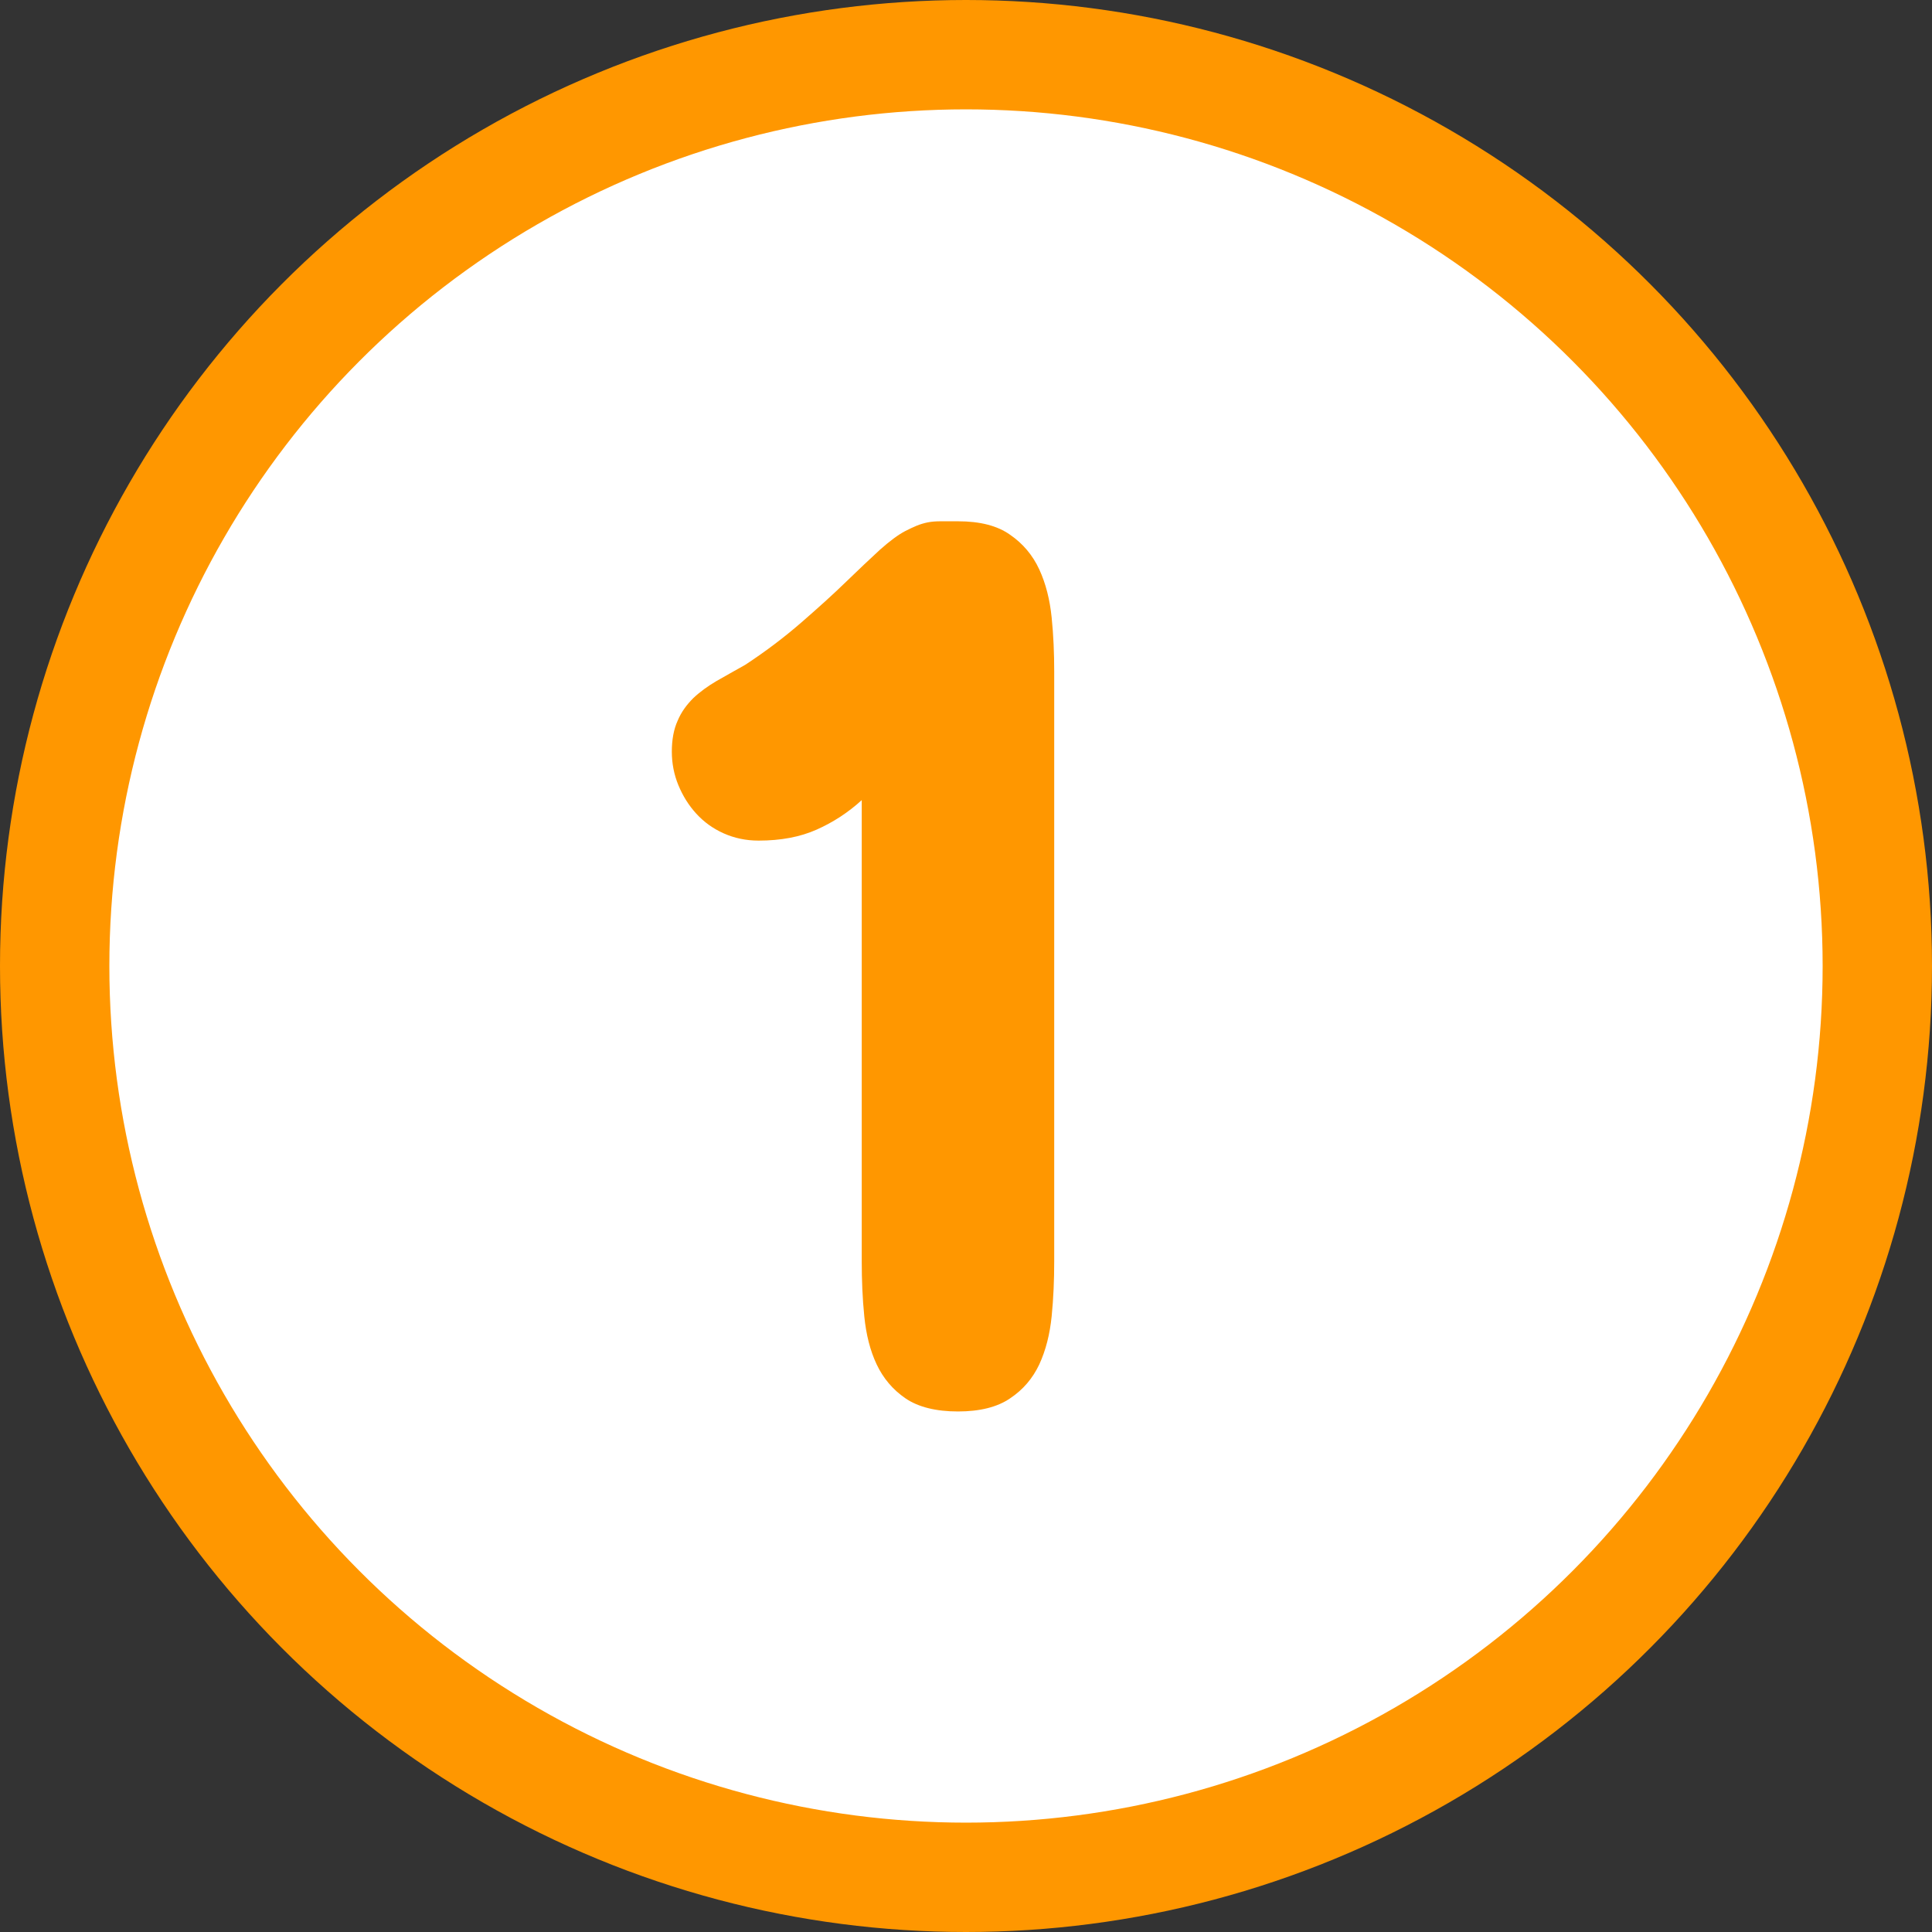
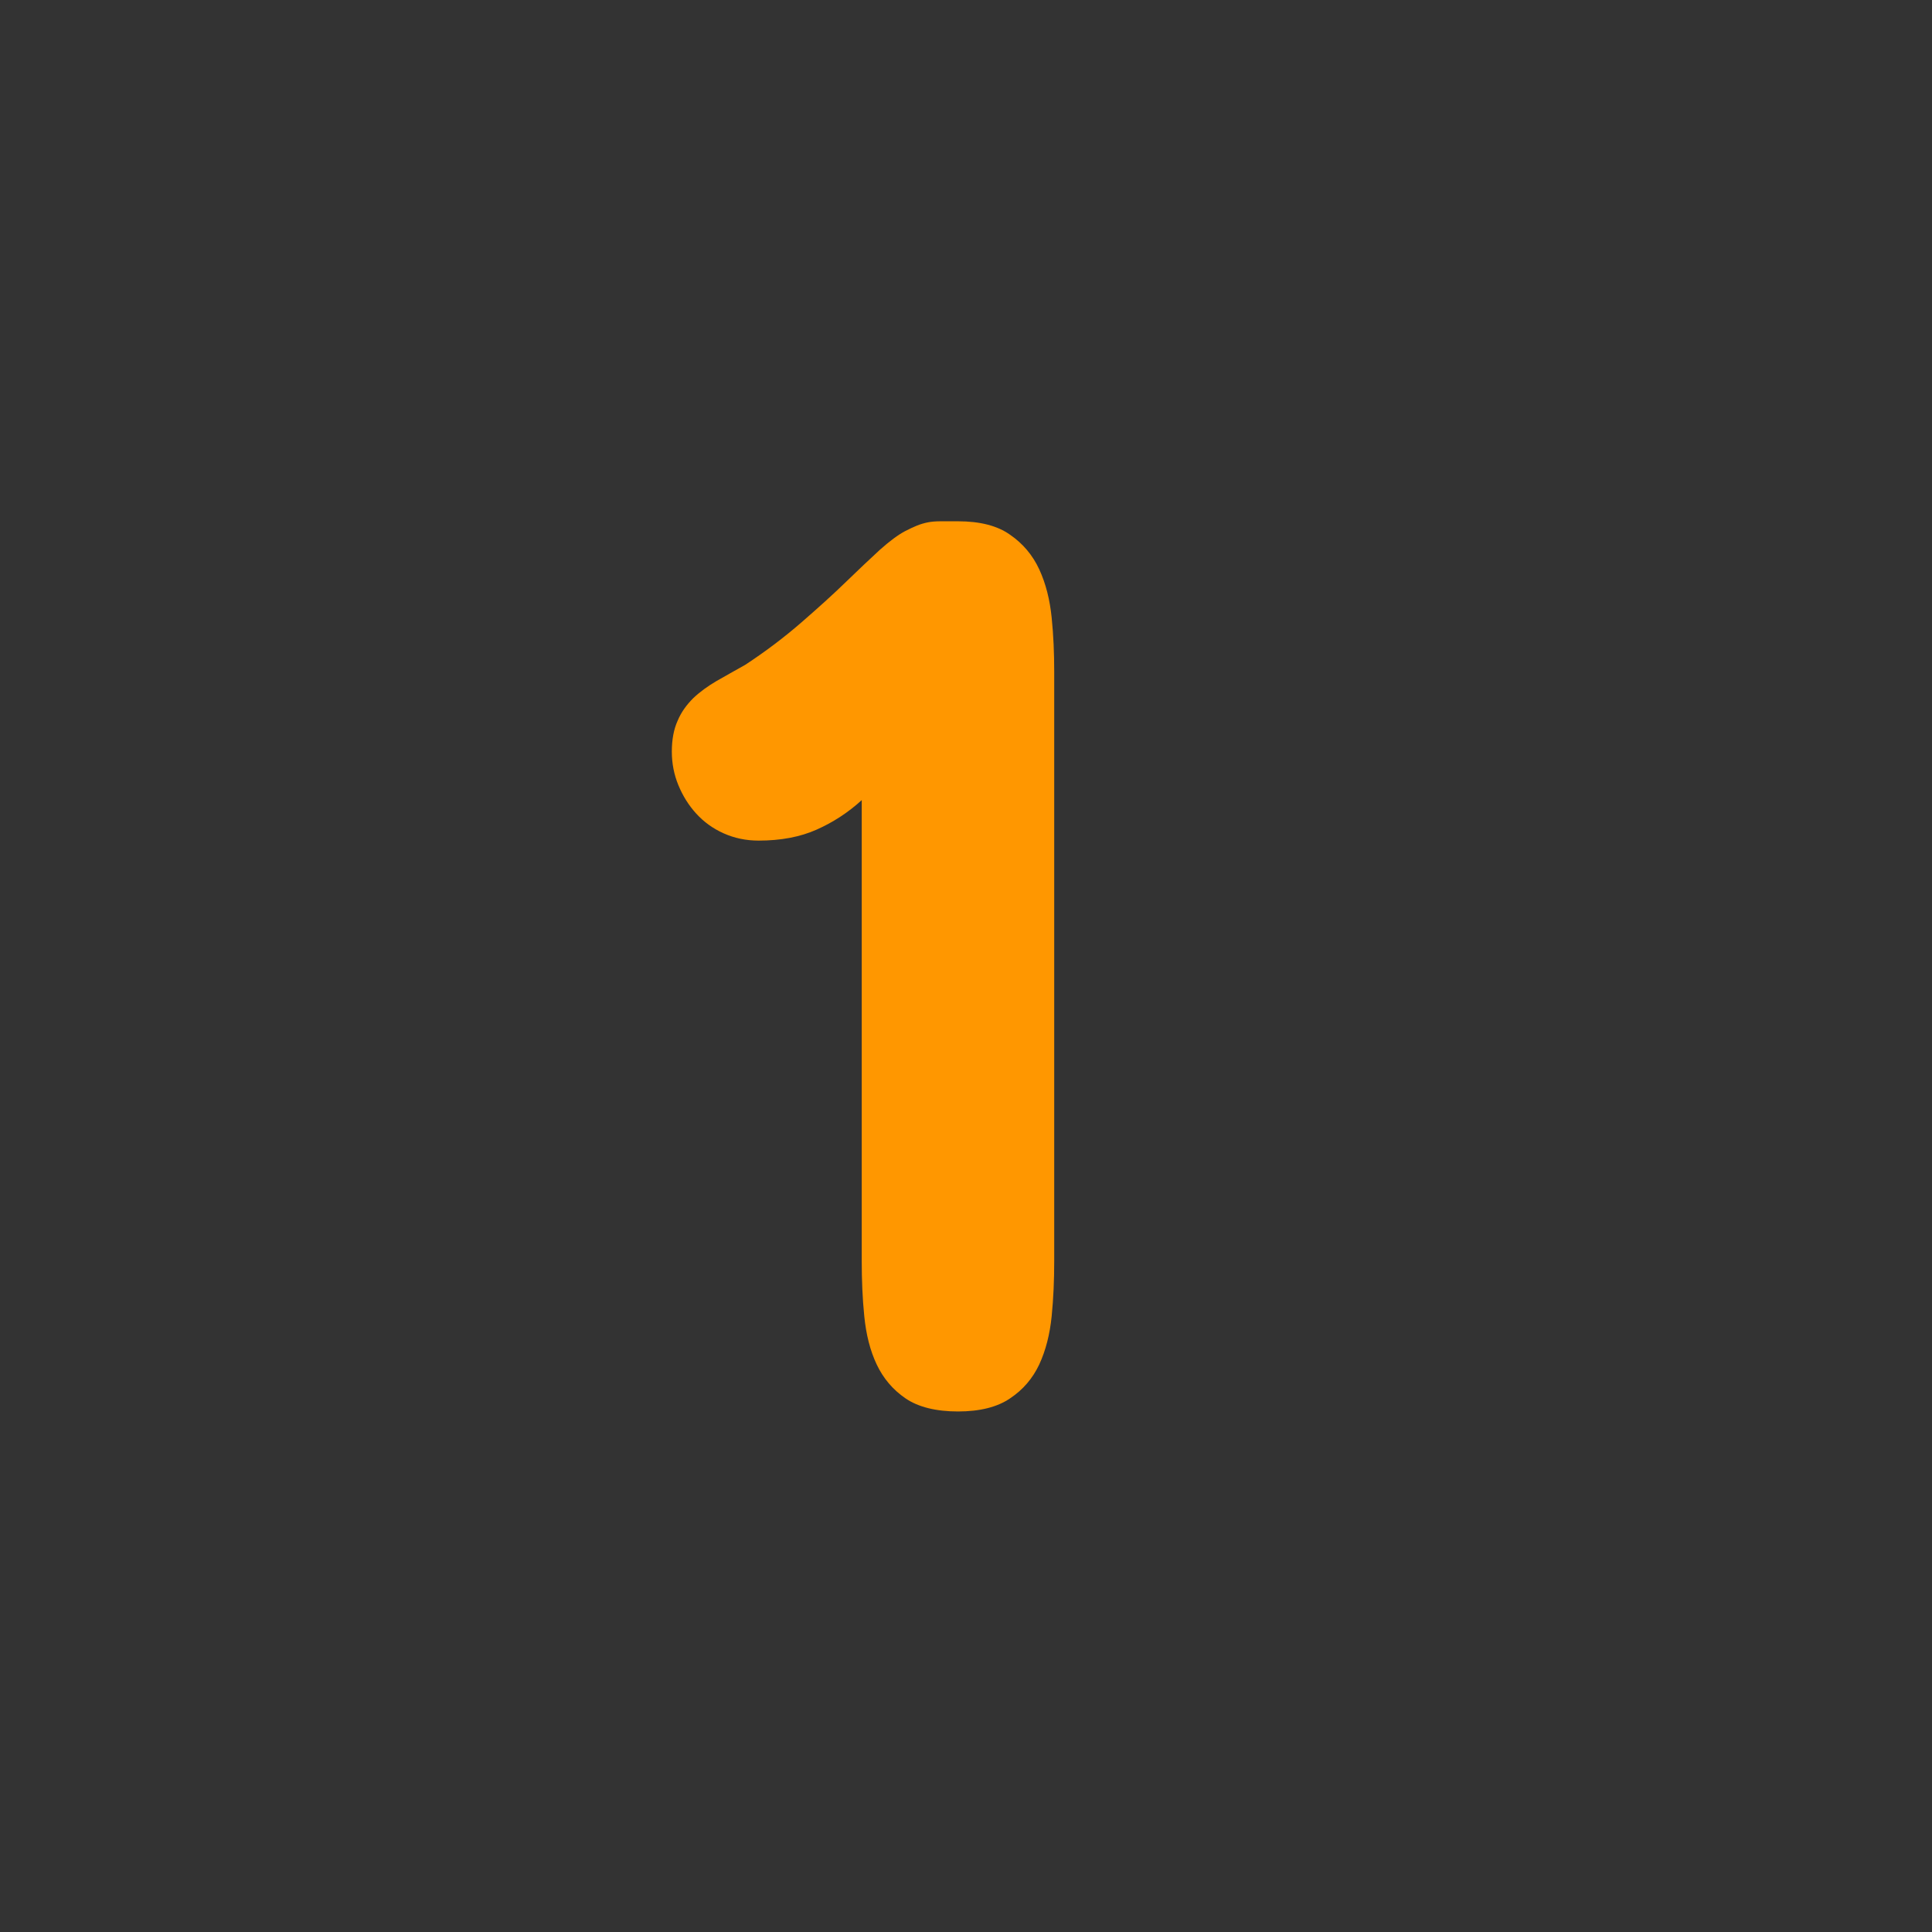
<svg xmlns="http://www.w3.org/2000/svg" id="uuid-da7dc8d1-782a-45c1-bec1-d59858db1204" width="53" height="53" viewBox="0 0 53 53">
  <rect x="0" y="0" width="53" height="53" fill="#333333" stroke="none" />
  <defs>
    <style>.uuid-a9ccc84b-0b3e-4149-92ea-adce0a63b0db{fill:#ff9700;}.uuid-cf9c564c-6d03-4e5a-ae2d-2a18718b17ed{fill:#fff;stroke:#ff9700;stroke-miterlimit:10;stroke-width:3px;}</style>
  </defs>
  <g id="uuid-c36f3935-5a5f-4d1c-bf37-be2d0fb7e0a7">
-     <circle class="uuid-cf9c564c-6d03-4e5a-ae2d-2a18718b17ed" cx="26.5" cy="26.5" r="25" />
    <path class="uuid-a9ccc84b-0b3e-4149-92ea-adce0a63b0db" d="M23.65,21.94c-.38.35-.8.62-1.25.82-.45.2-.98.3-1.59.3-.35,0-.67-.07-.96-.2-.29-.13-.54-.31-.75-.54-.21-.23-.37-.49-.49-.78-.12-.29-.18-.6-.18-.92s.05-.61.16-.85c.1-.24.25-.44.43-.62.18-.17.4-.33.64-.47.24-.14.5-.28.78-.44.58-.38,1.09-.77,1.55-1.17.46-.4.86-.76,1.22-1.11s.67-.64.93-.88c.27-.24.5-.41.69-.51.12-.06.22-.11.32-.15.1-.04.2-.07.3-.09.1-.02.22-.03.35-.03.13,0,.29,0,.48,0,.6,0,1.08.12,1.43.37.35.24.62.56.8.95.18.39.29.83.34,1.32.05.49.07.98.07,1.48v16.18c0,.51-.02,1.01-.07,1.51-.05.49-.16.93-.34,1.32-.18.38-.44.69-.8.93-.35.24-.83.36-1.43.36s-1.09-.12-1.44-.36c-.35-.24-.61-.55-.79-.93-.18-.38-.29-.82-.34-1.32-.05-.49-.07-1-.07-1.51v-12.66Z" />
  </g>
</svg>